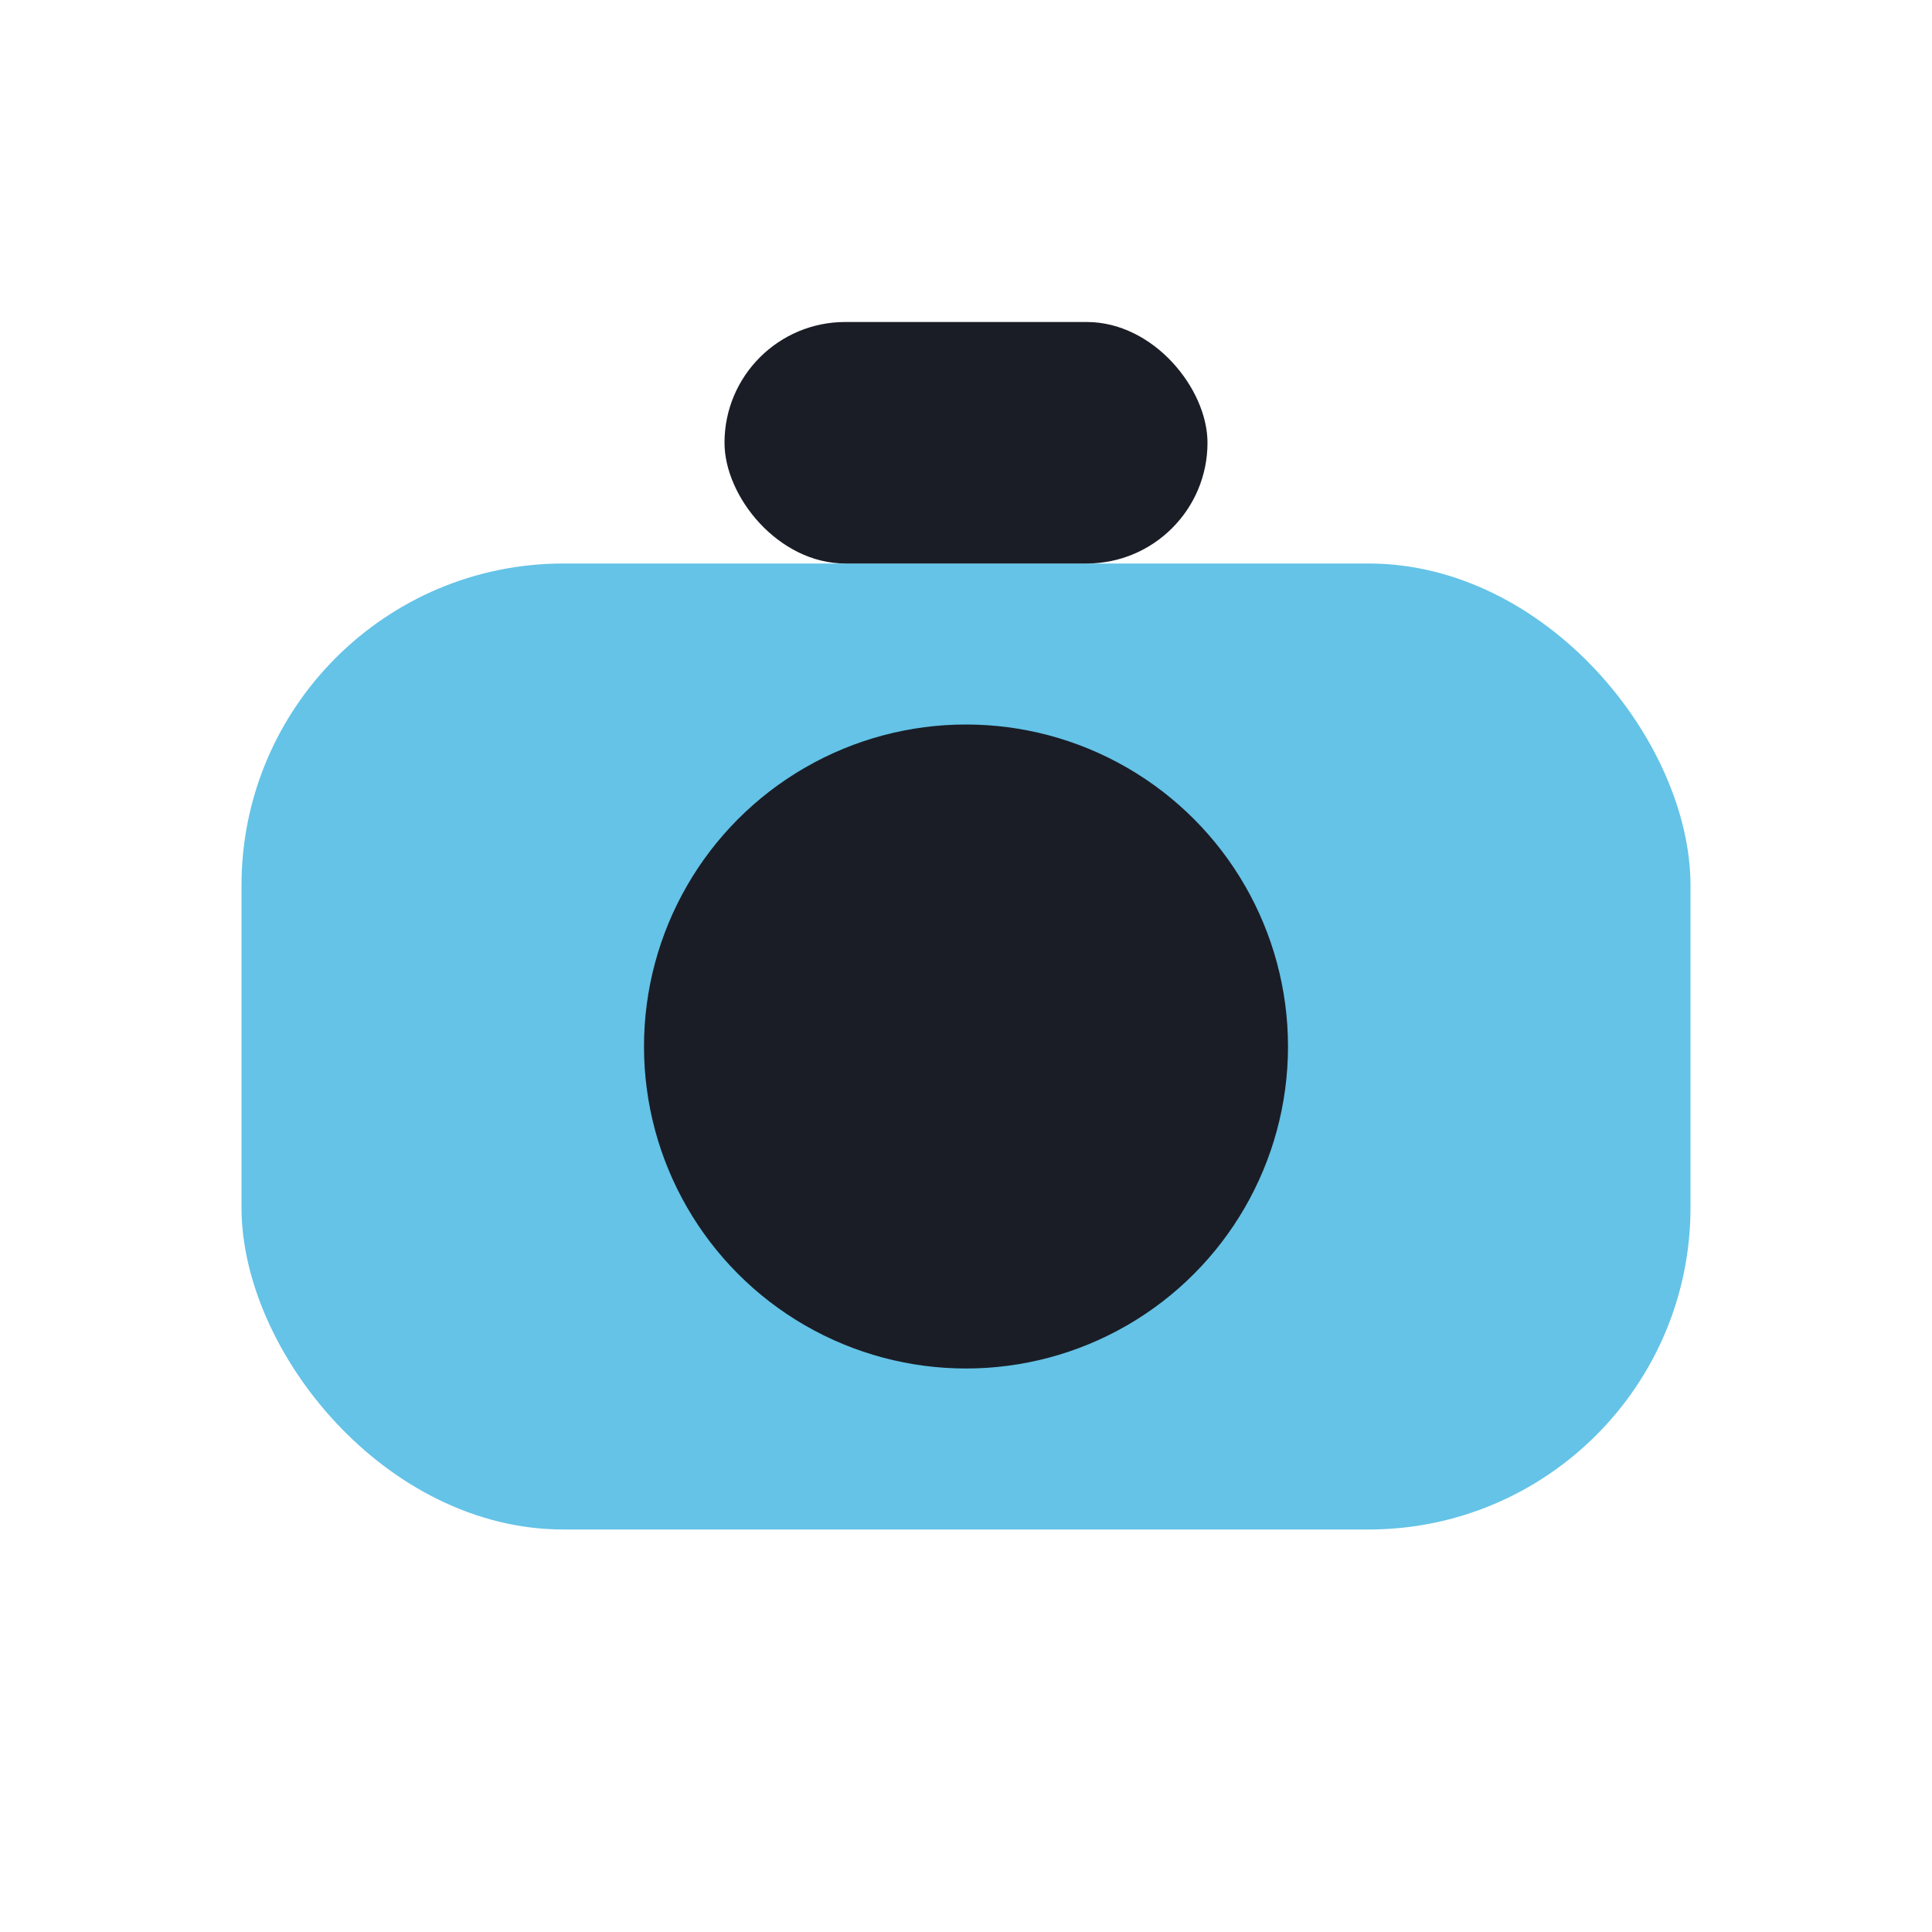
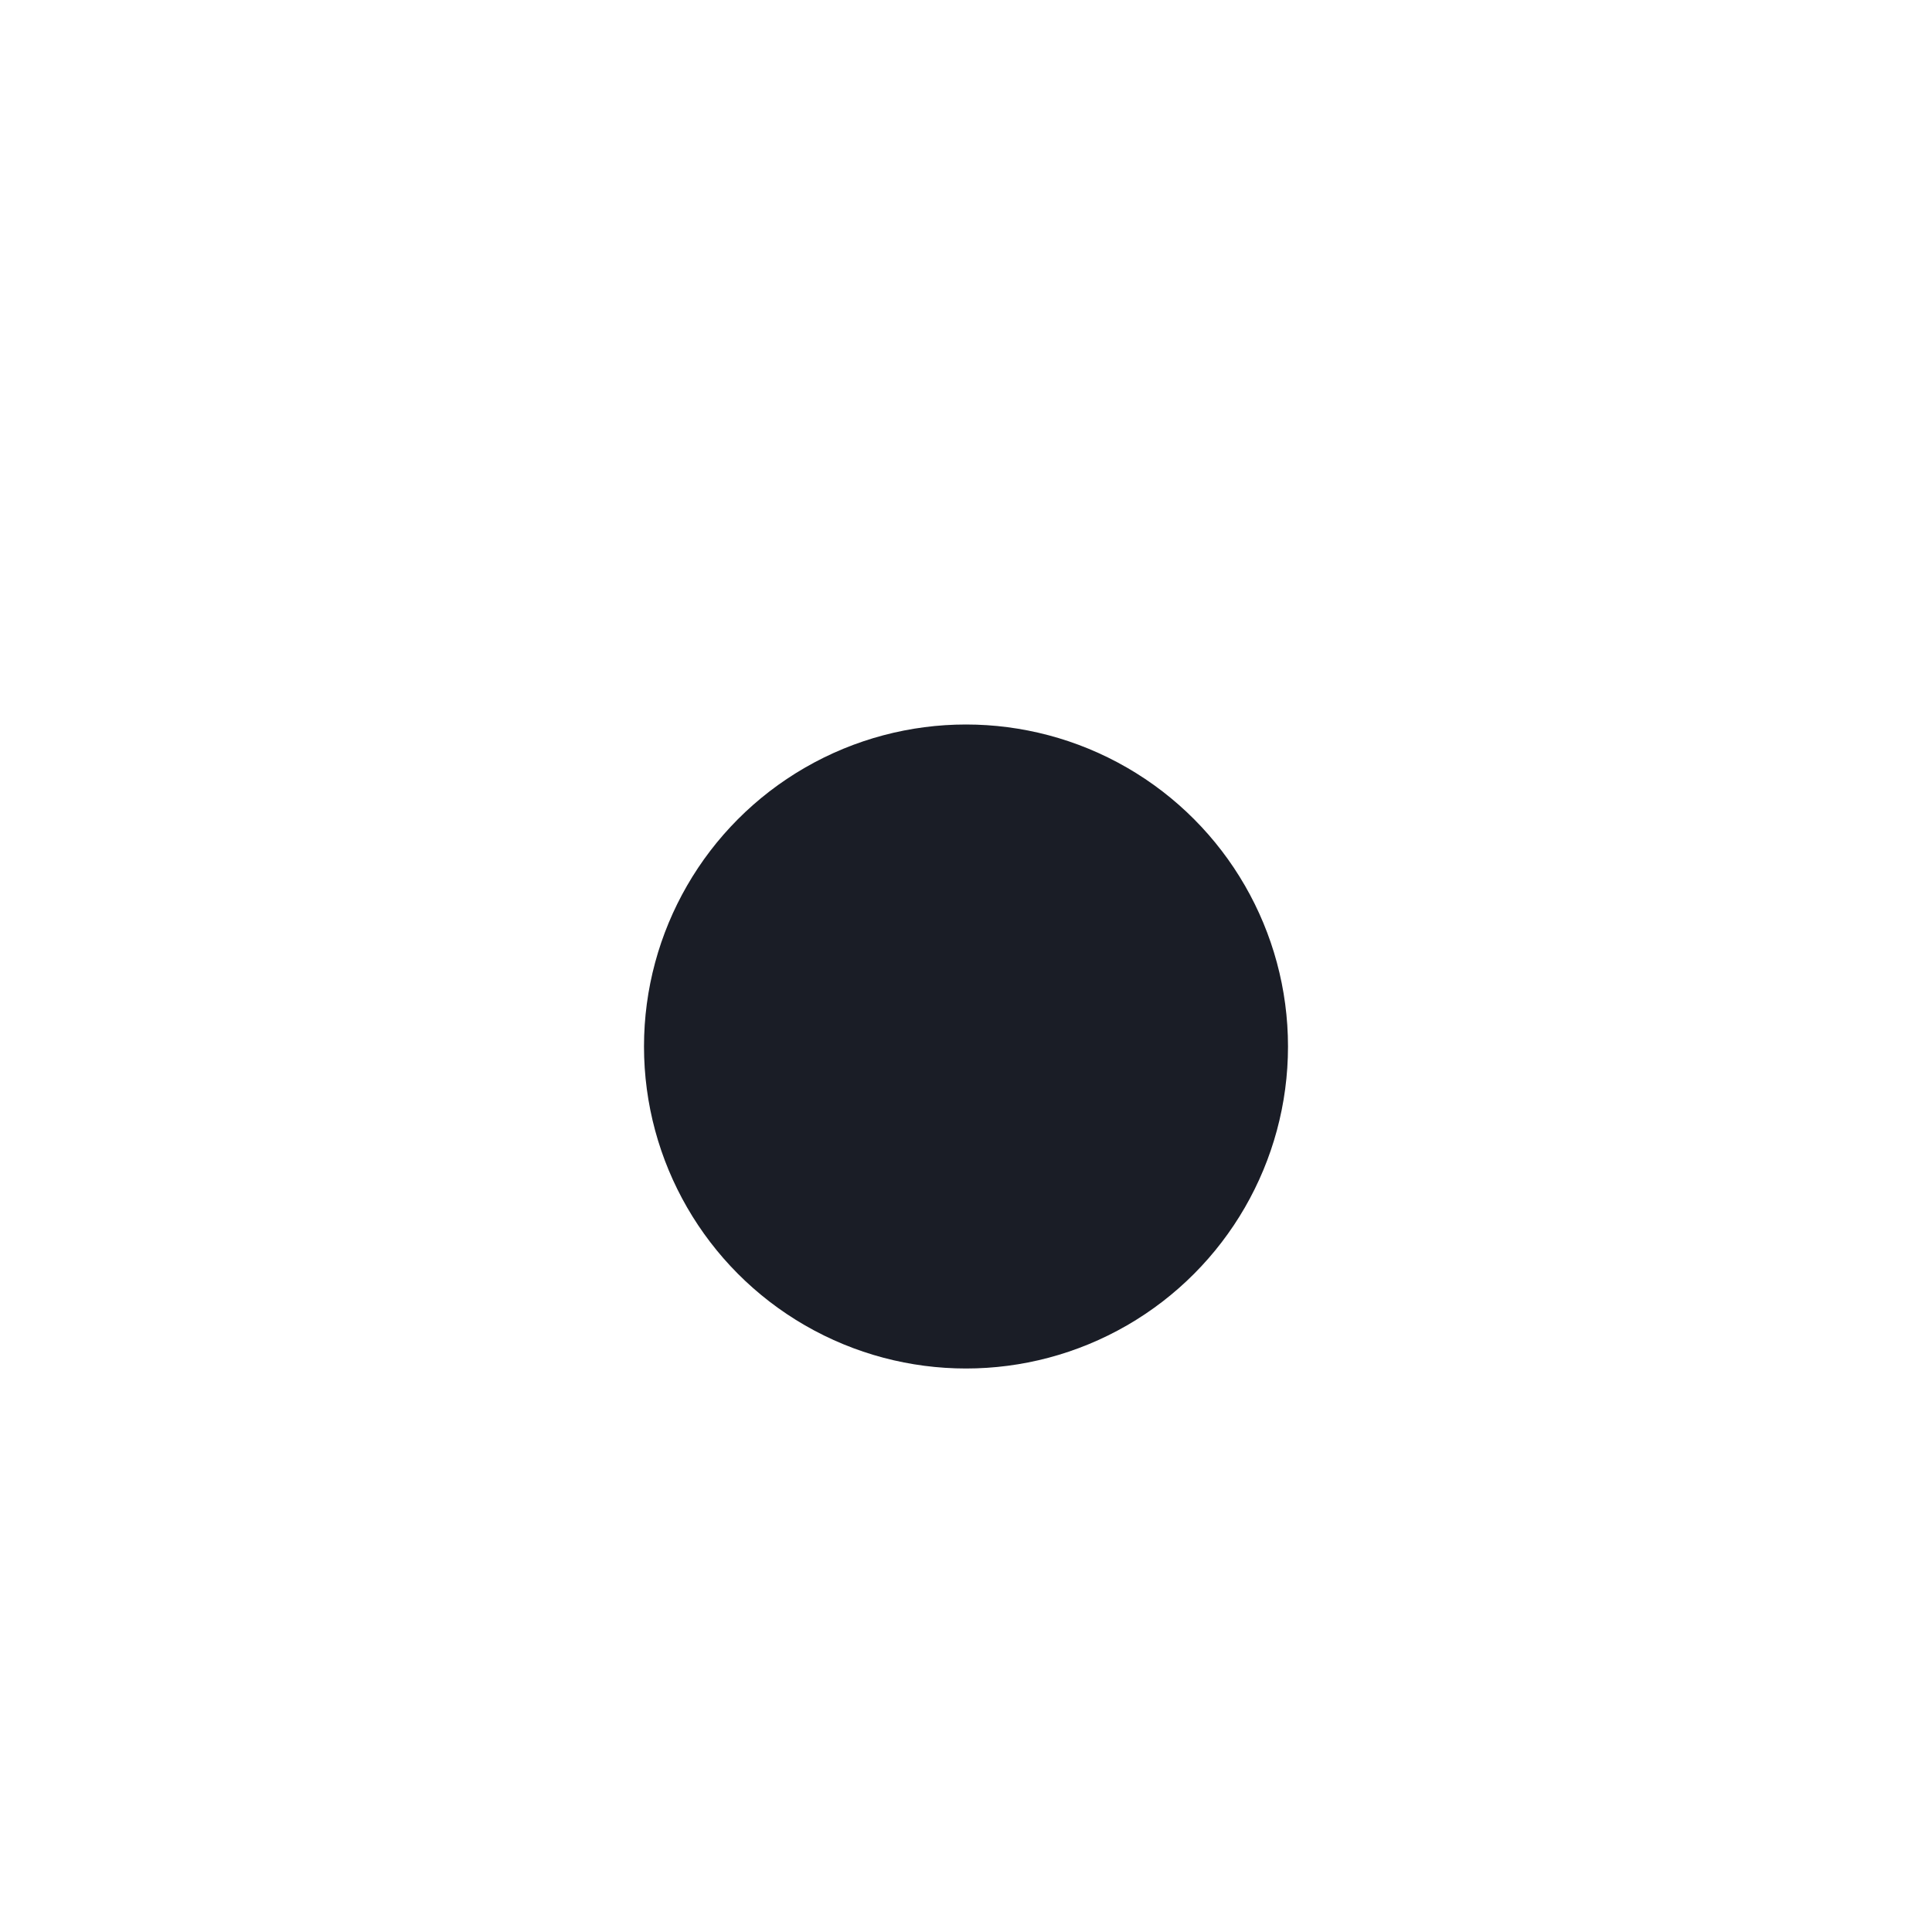
<svg xmlns="http://www.w3.org/2000/svg" width="24" height="24" viewBox="0 0 24 24">
-   <rect x="3" y="7" width="18" height="12" rx="4" fill="#64C3E7" />
  <circle cx="12" cy="13" r="4" fill="#1A1D26" />
-   <rect x="9" y="4" width="6" height="3" rx="1.5" fill="#1A1D26" />
</svg>